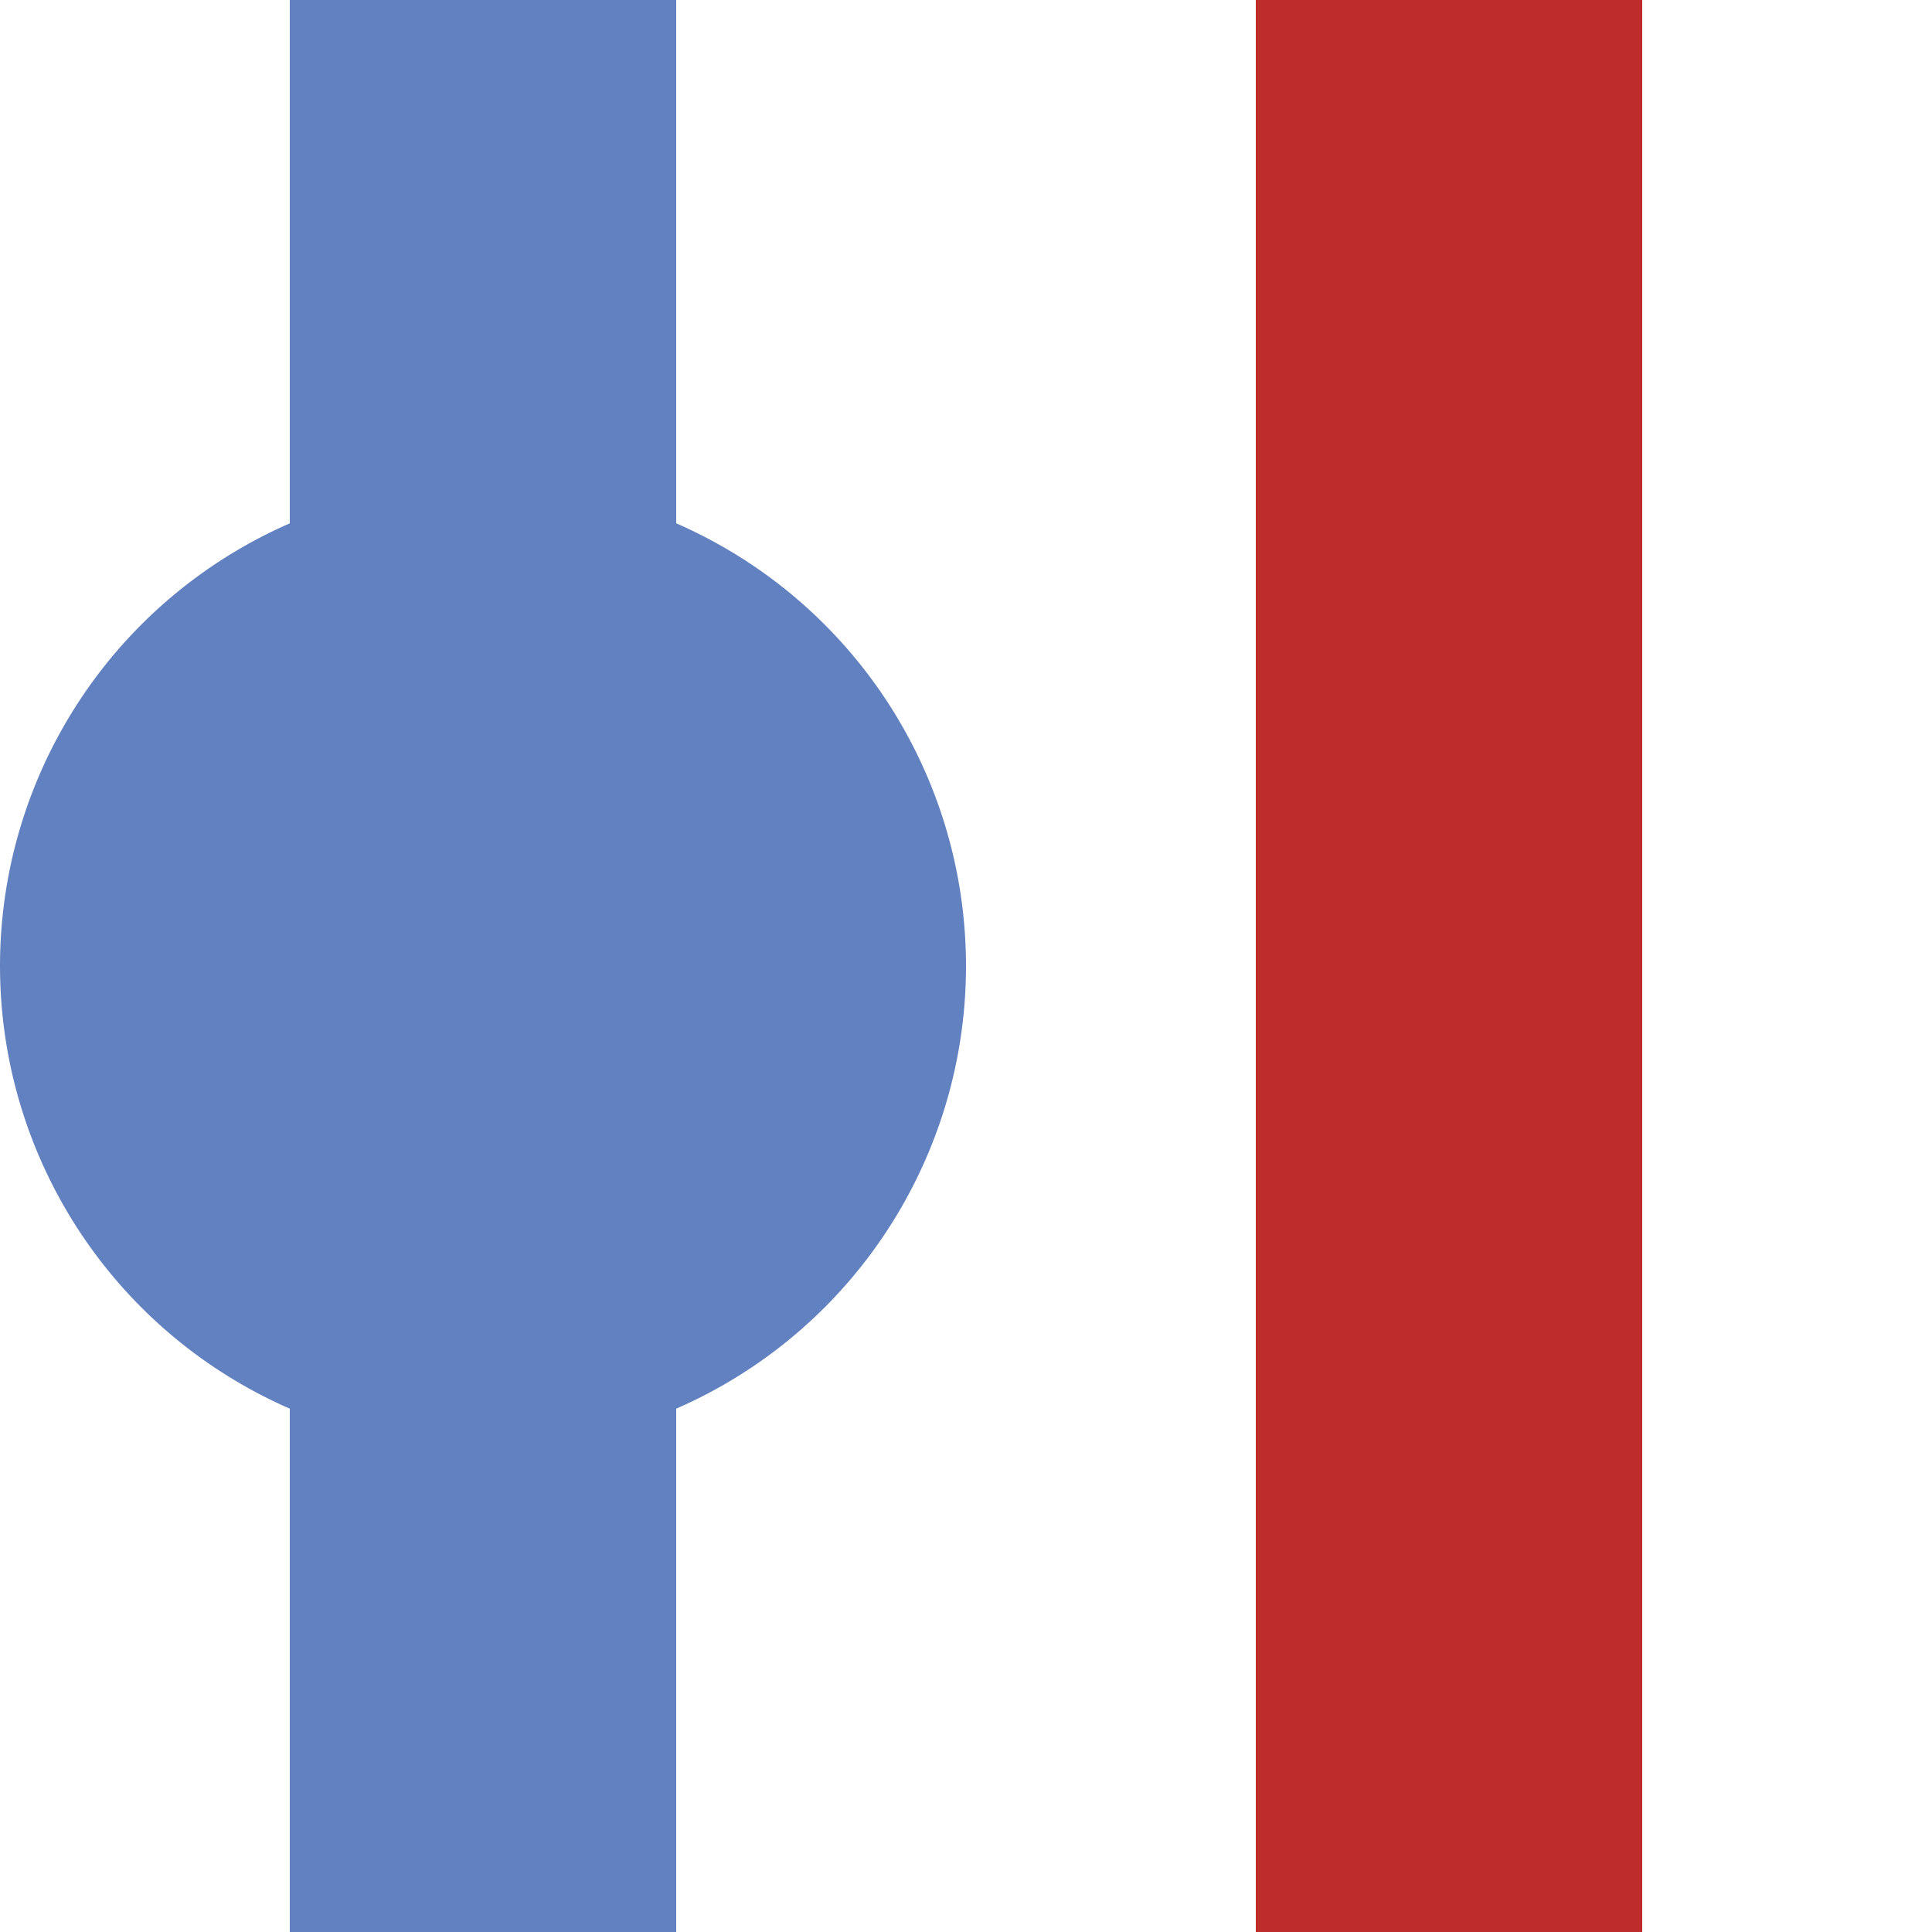
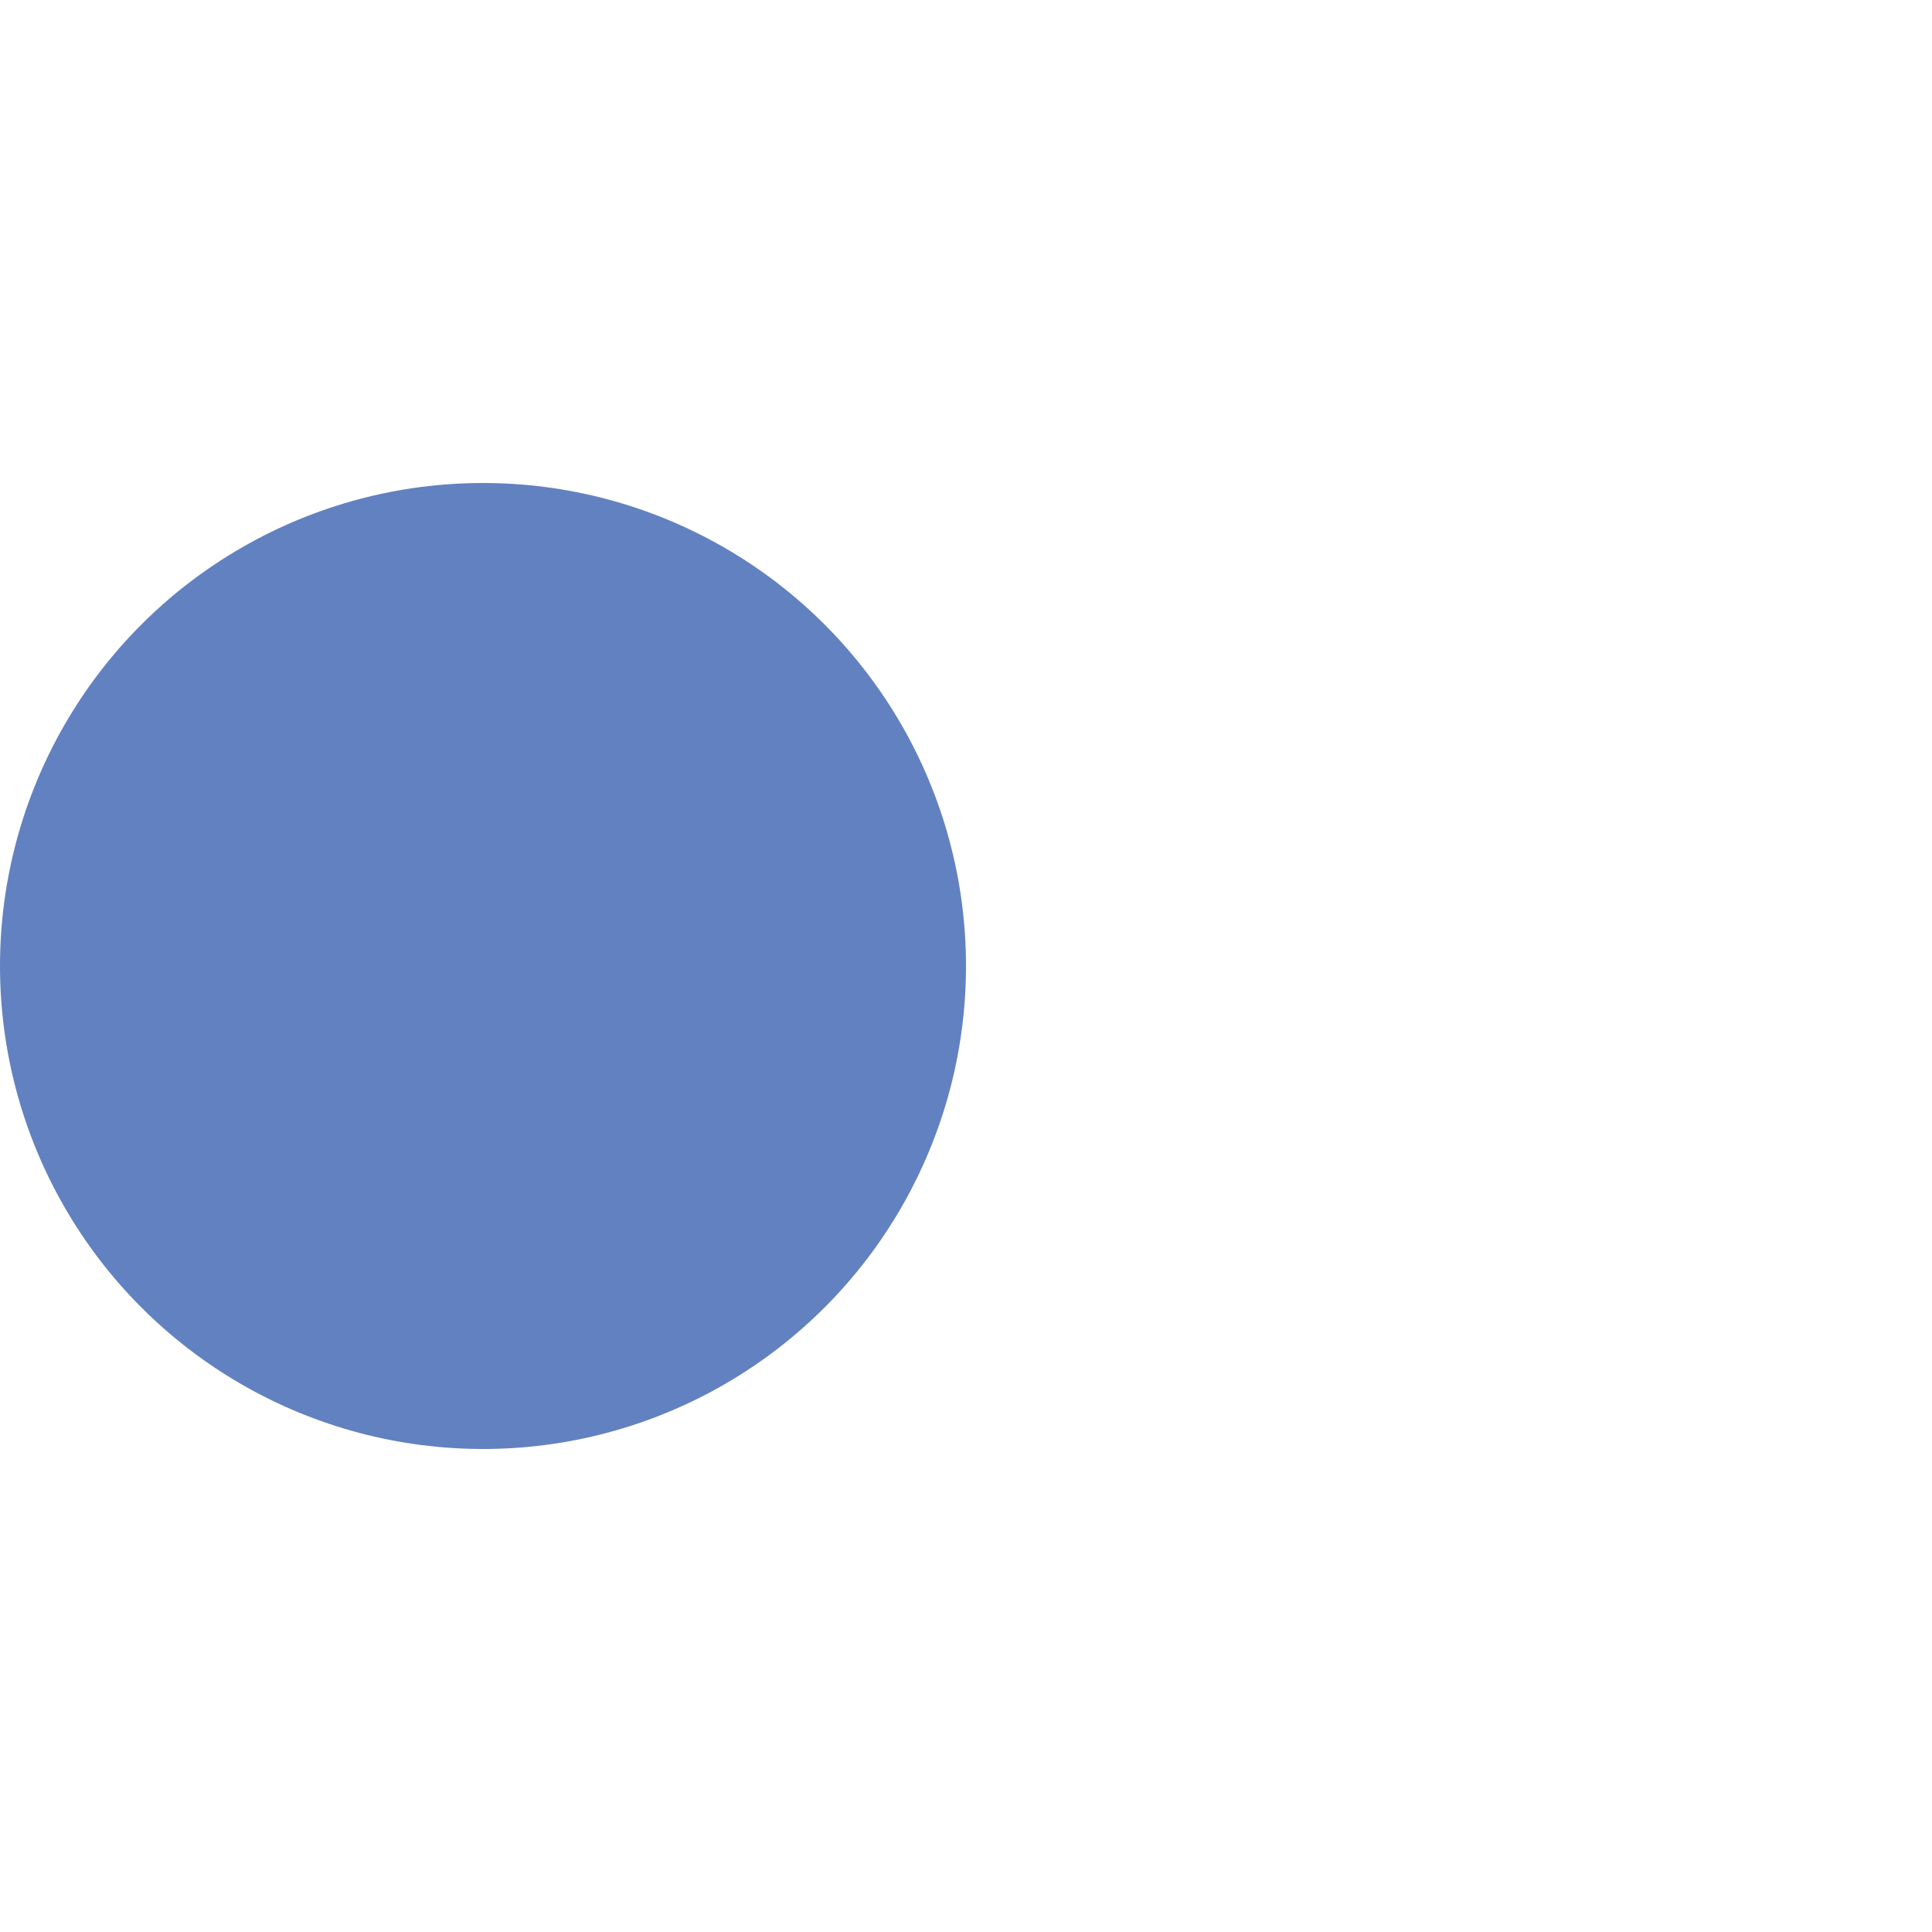
<svg xmlns="http://www.w3.org/2000/svg" width="500" height="500">
  <title>vuexBHF-STR</title>
  <g stroke-width="100" fill="none">
-     <path stroke="#6281c0" d="M 125,0 v 500" />
-     <path stroke="#be2d2c" d="M 375,0 v 500" />
-   </g>
+     </g>
  <g stroke="none" fill="#6281c0">
    <circle cx="125" cy="250" r="125" />
  </g>
</svg>